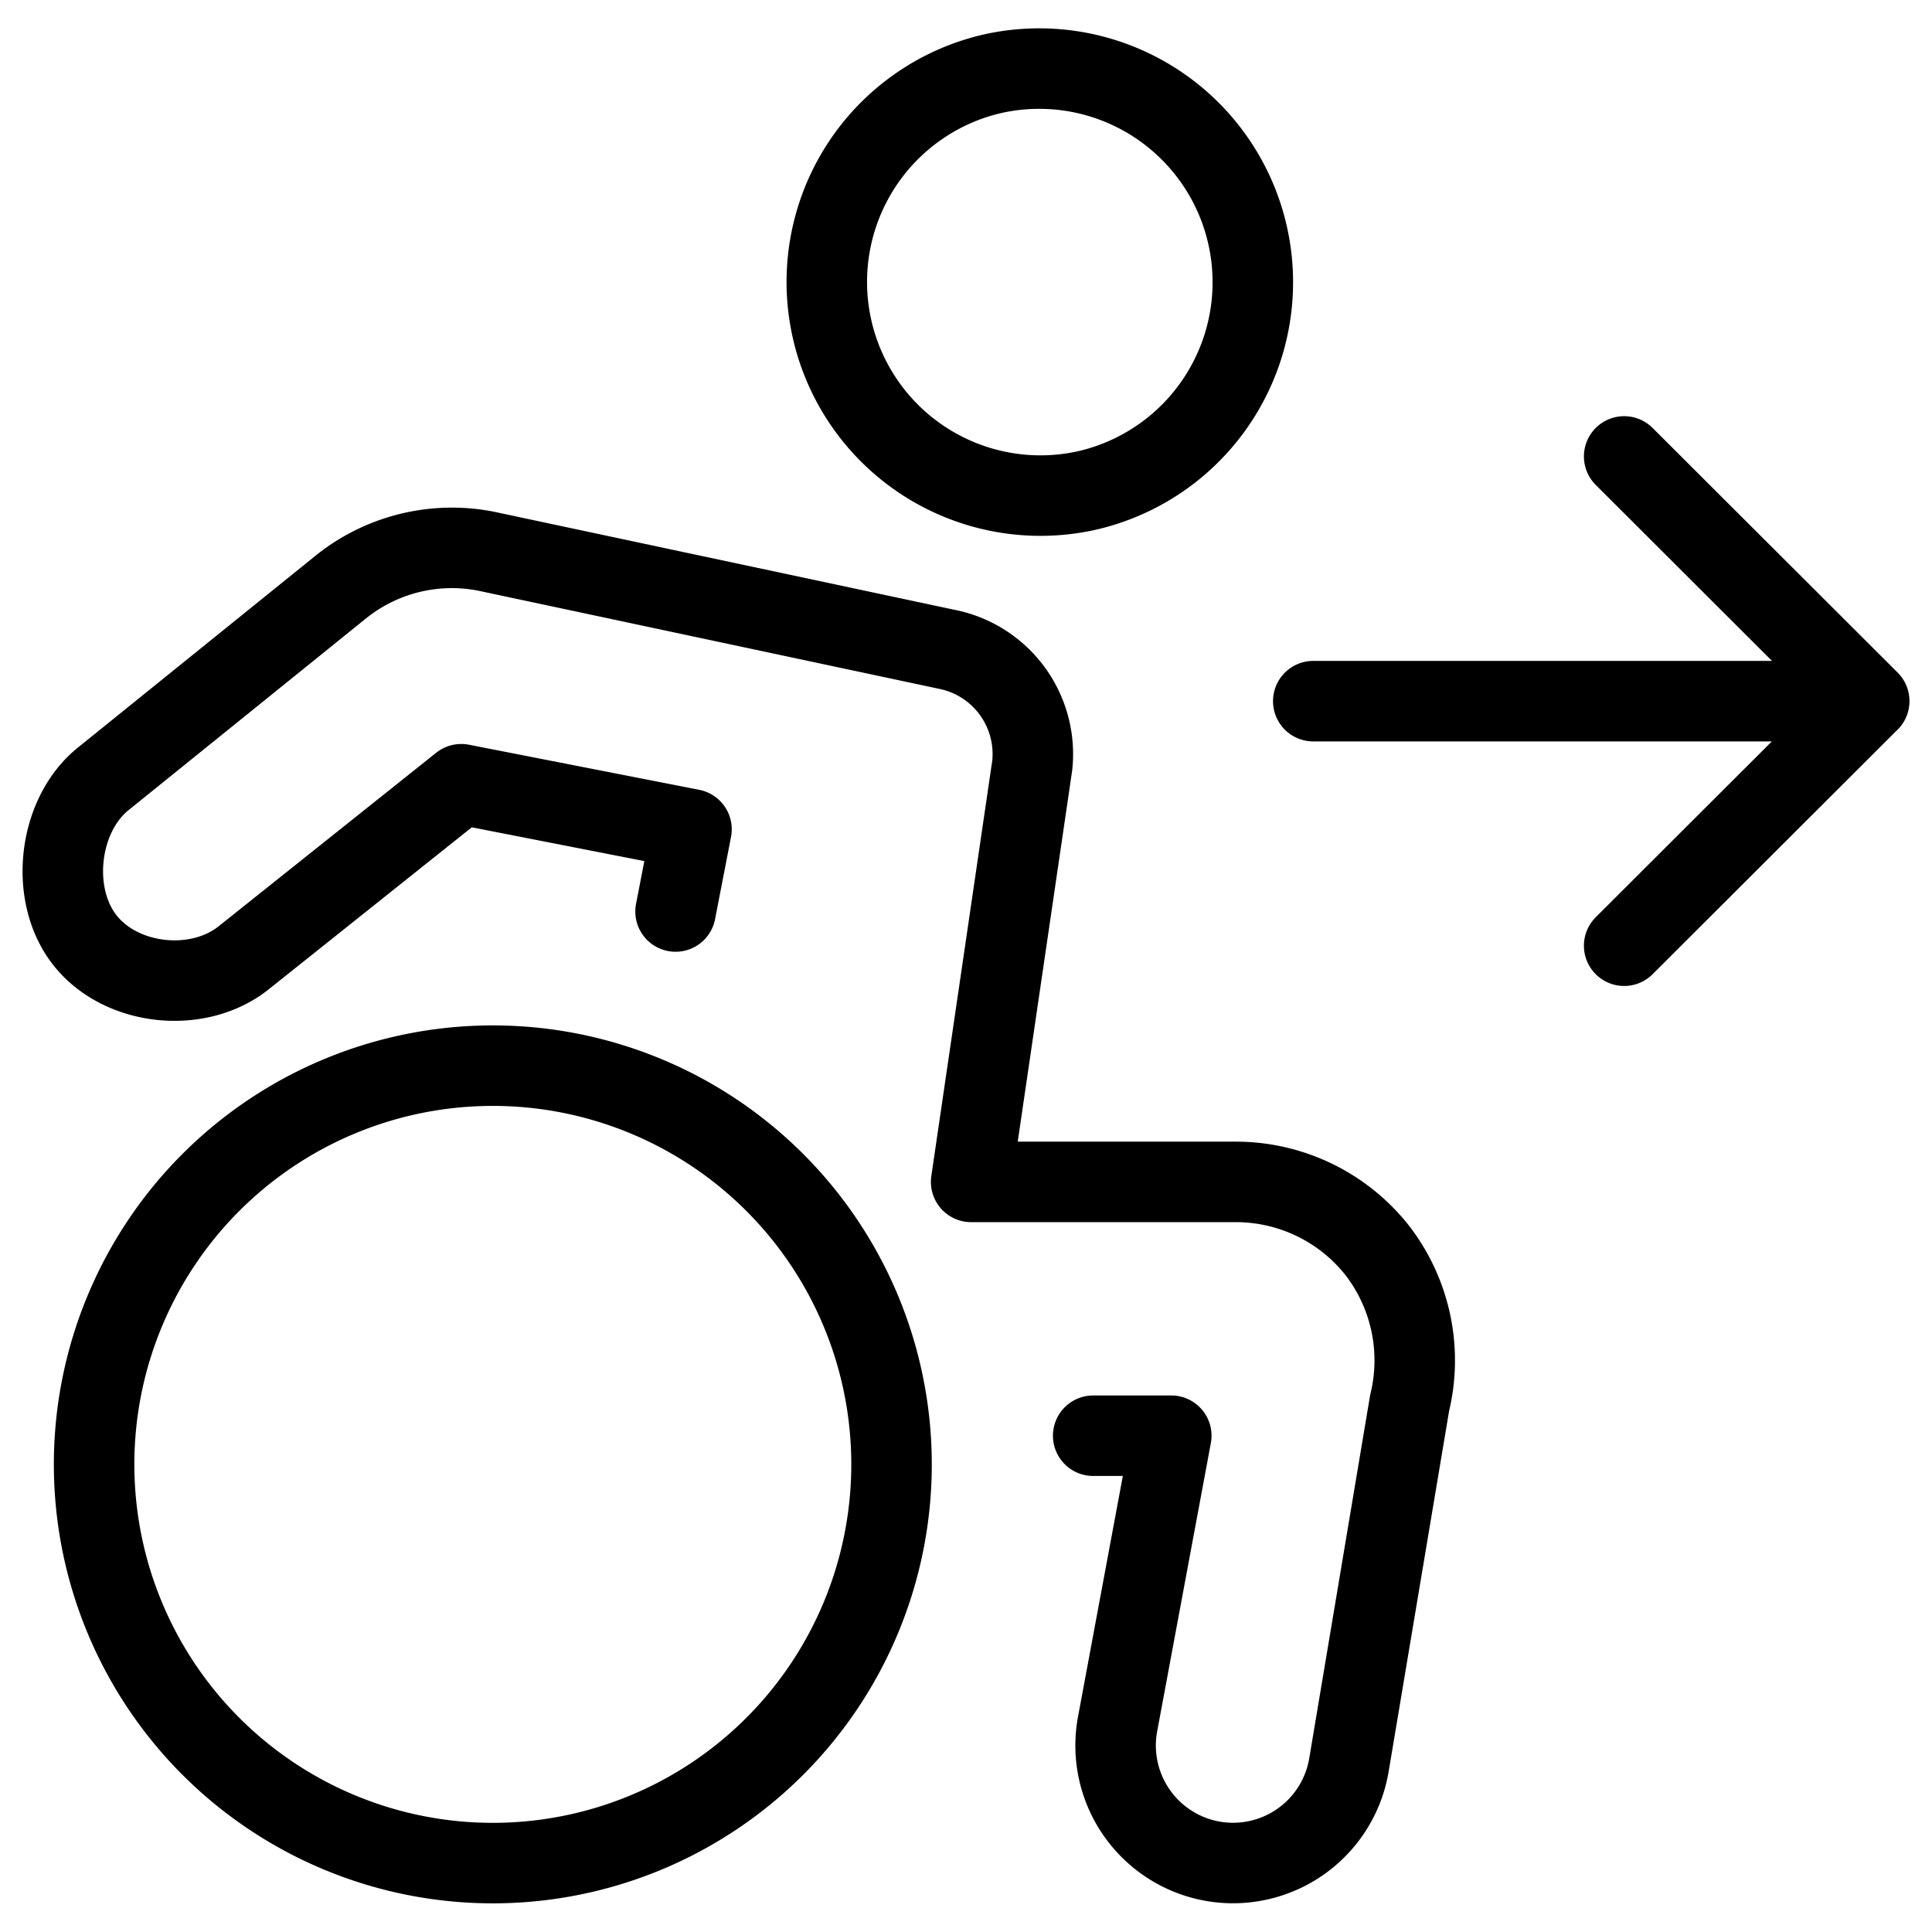
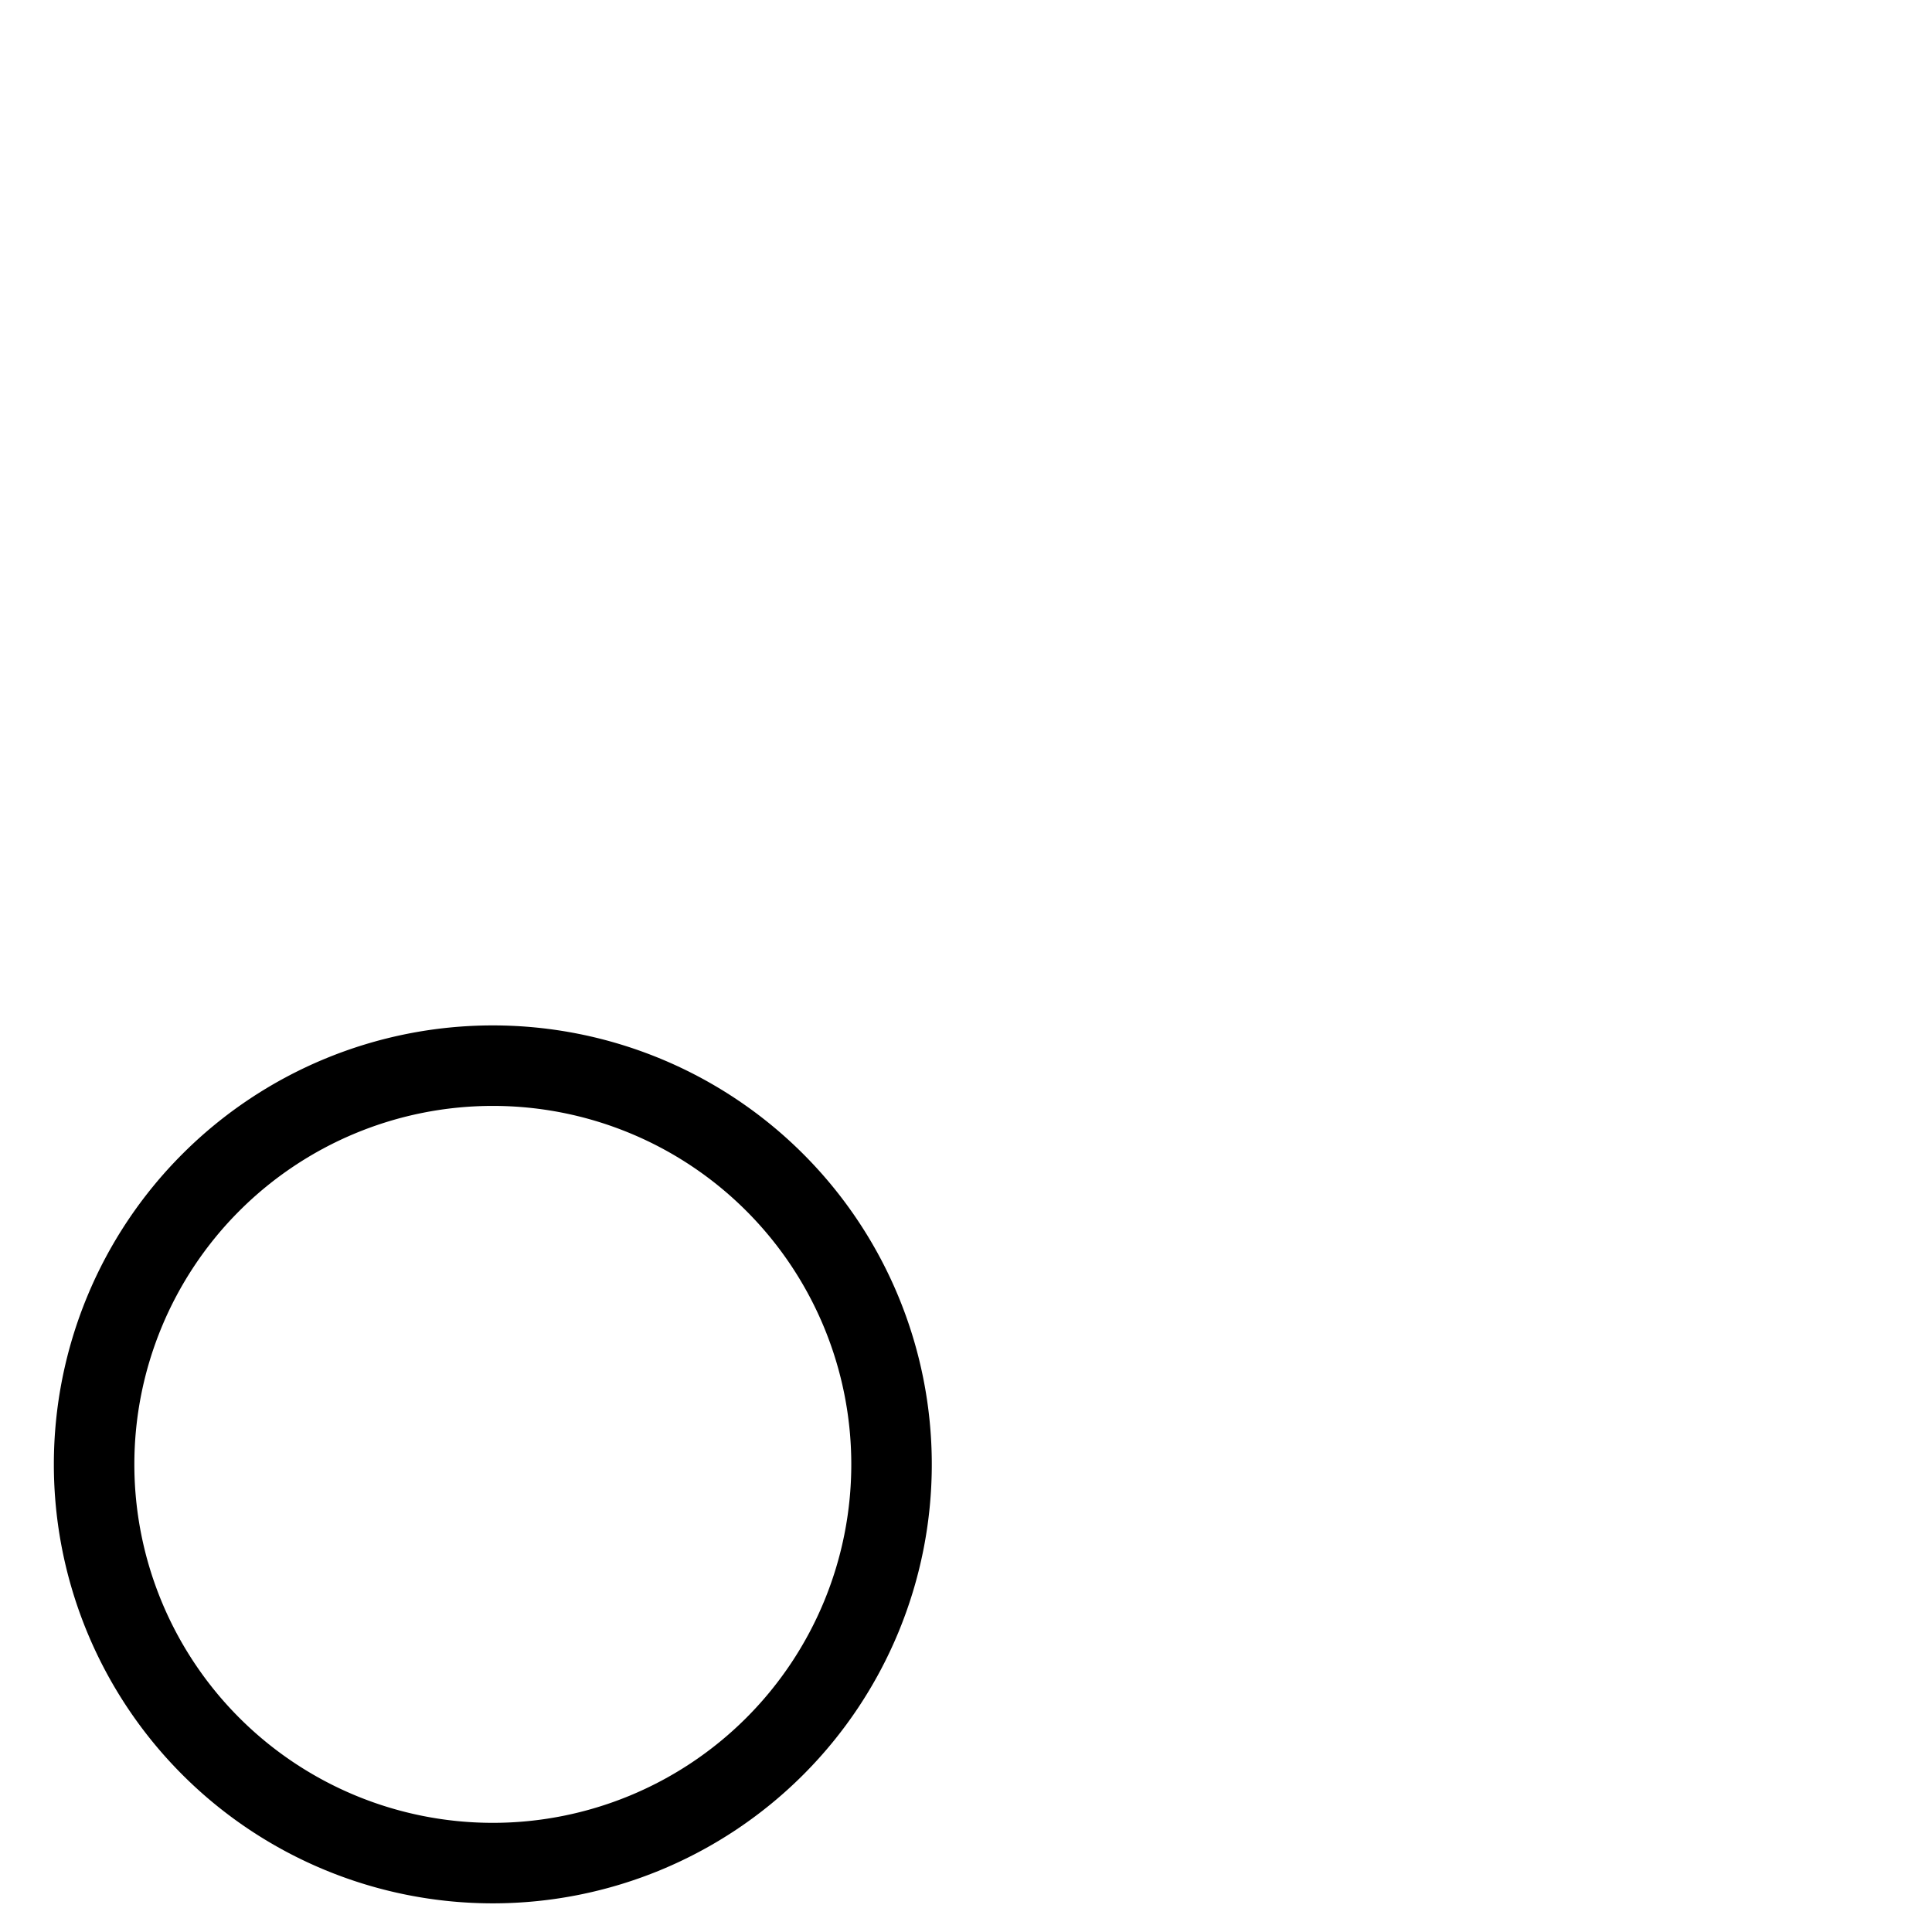
<svg xmlns="http://www.w3.org/2000/svg" fill="none" viewBox="0 0 24 24" stroke="black">
-   <path stroke-linecap="round" stroke-linejoin="round" d="M23.22 8.71h-6.906m3.862 3.038 3.044-3.039-3.044-3.039M13.58 17.835h.97l-.667 3.582a1.46 1.46 0 0 0 1.239 1.713v0a1.46 1.46 0 0 0 1.635-1.205l.754-4.497a2.238 2.238 0 0 0-.403-1.896 2.238 2.238 0 0 0-1.743-.85h-3.301l.759-5.175a1.327 1.327 0 0 0-1.066-1.442l-5.72-1.218a2.201 2.201 0 0 0-1.813.453L1.279 9.678c-.56.454-.672 1.448-.215 2.013.454.561 1.406.657 1.968.203L5.73 9.742l2.86.56-.198 1.021m5.05-5.217A2.654 2.654 0 1 0 12.33.916a2.654 2.654 0 0 0 1.11 5.19Z" />
  <path stroke-linecap="round" stroke-linejoin="round" d="M6.122 23.144a4.953 4.953 0 1 0 0-9.906 4.953 4.953 0 0 0 0 9.906Z" />
</svg>